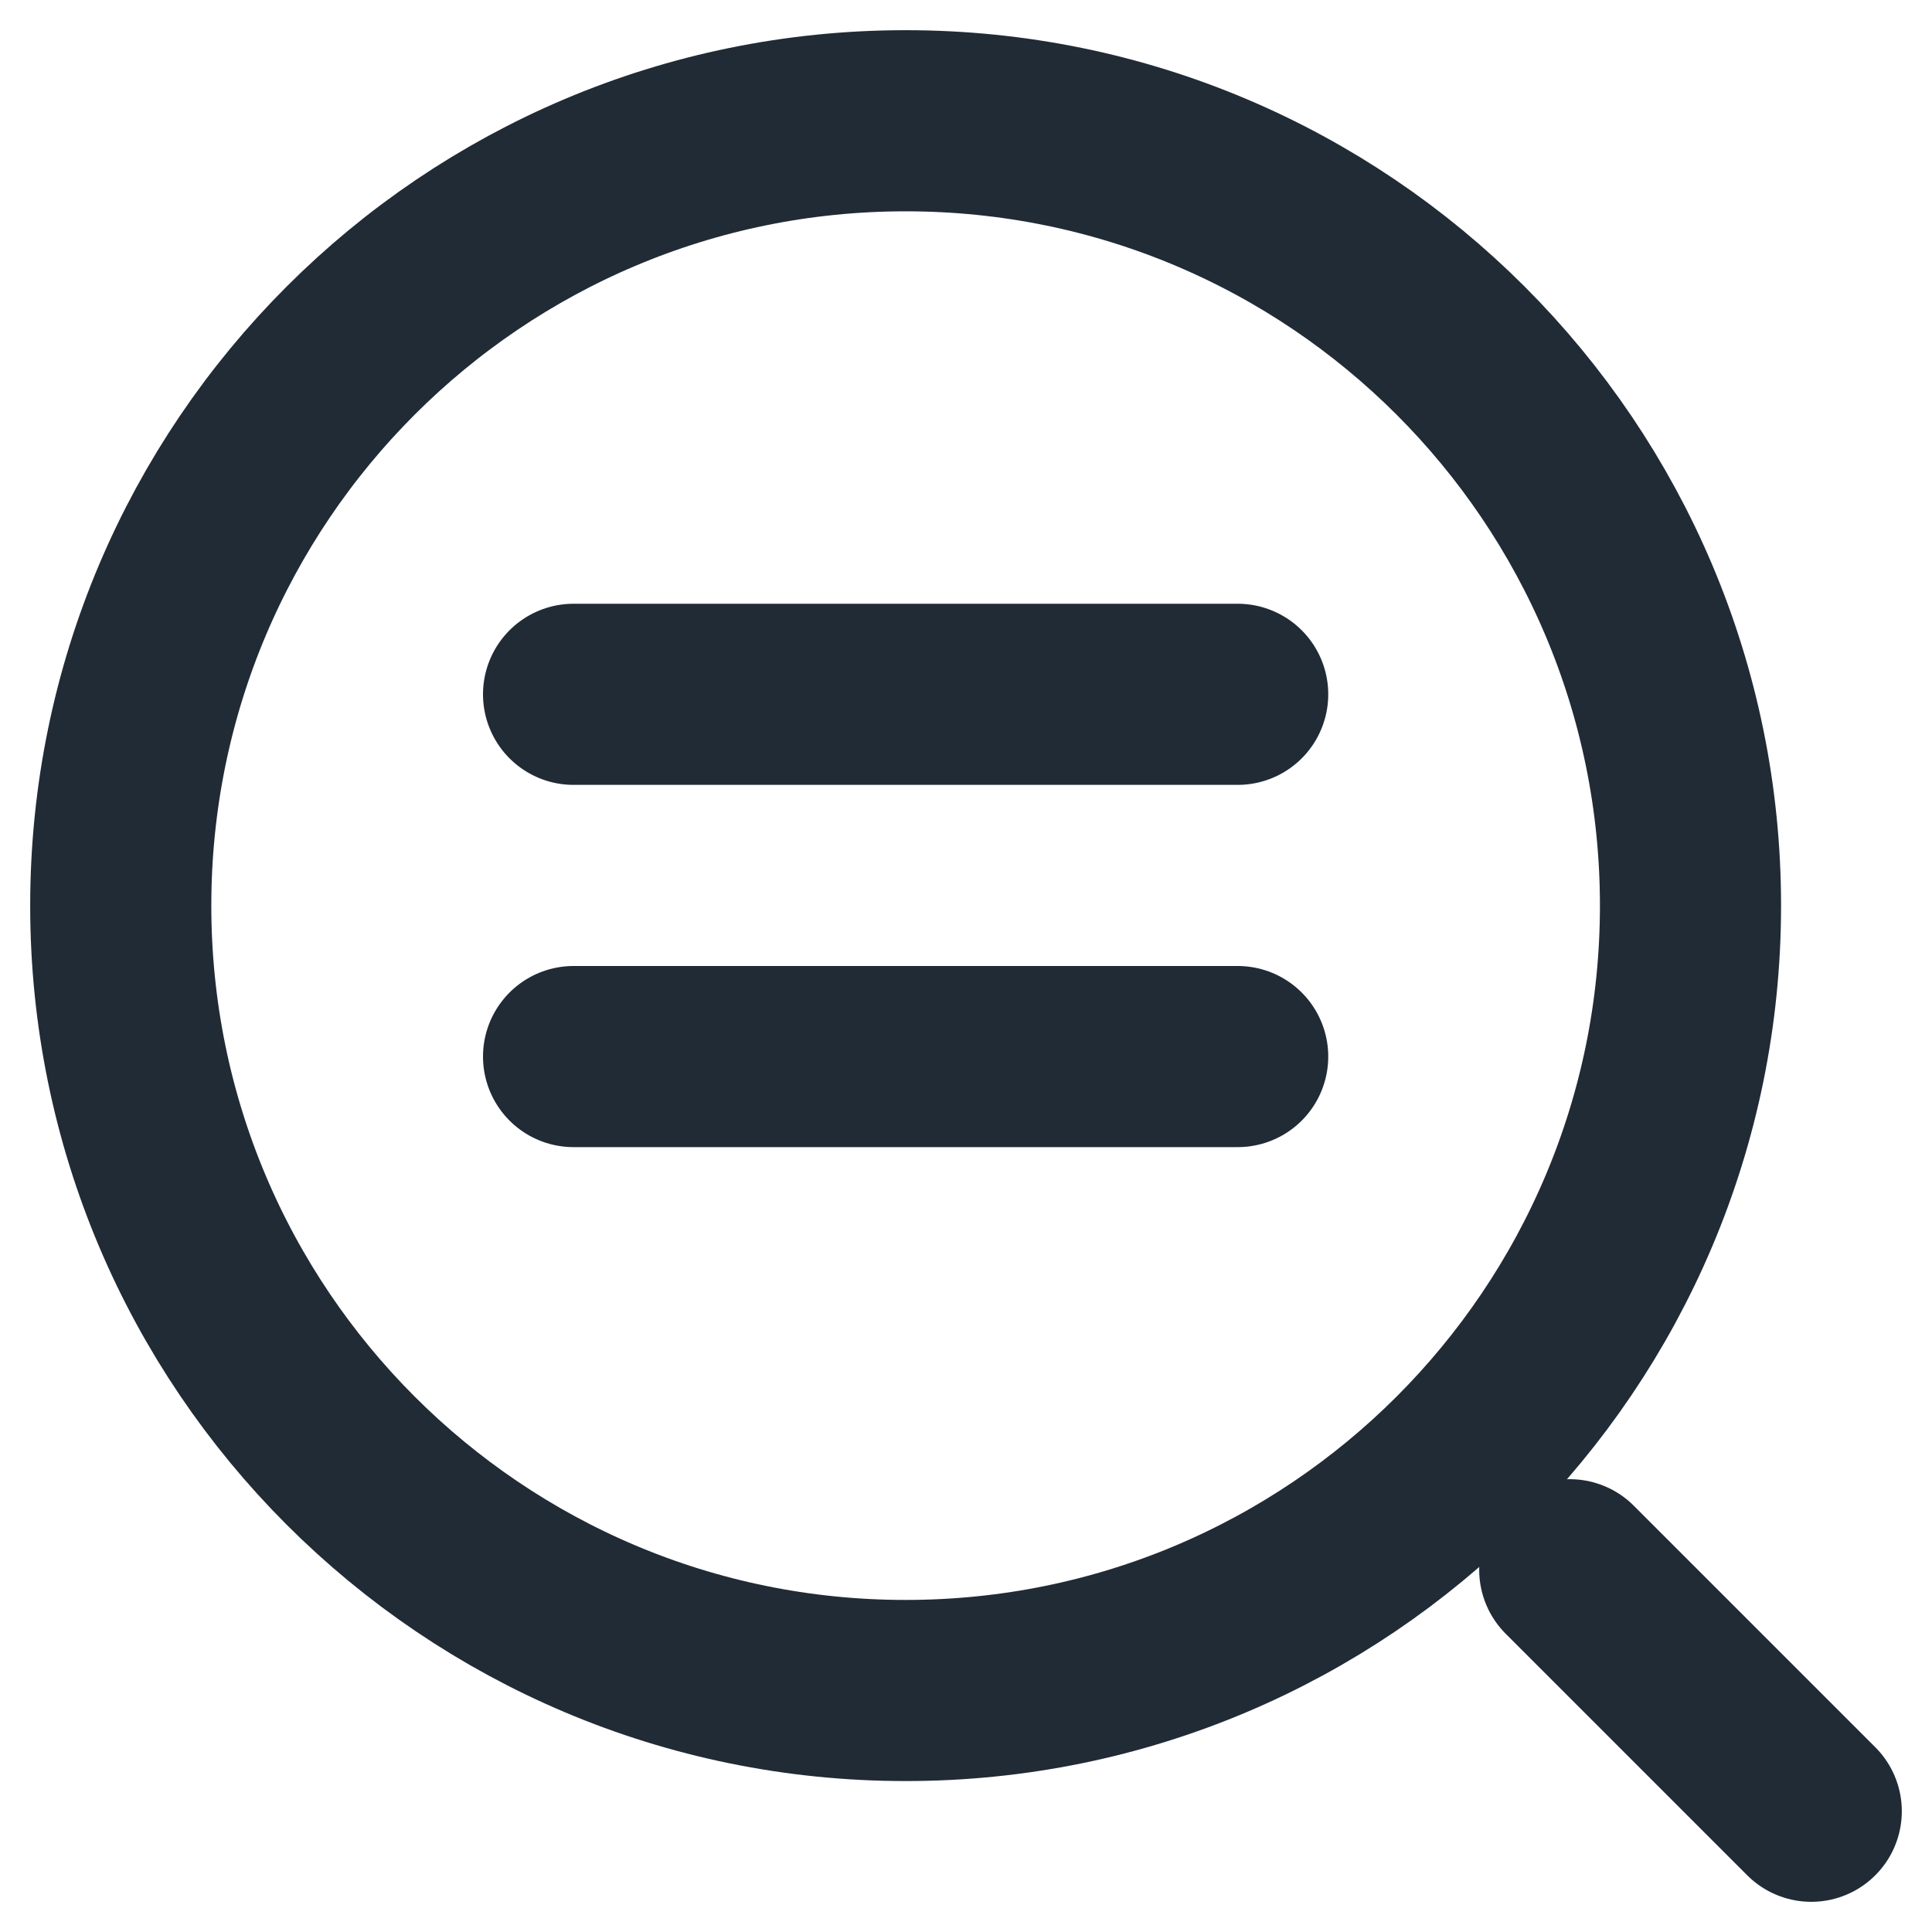
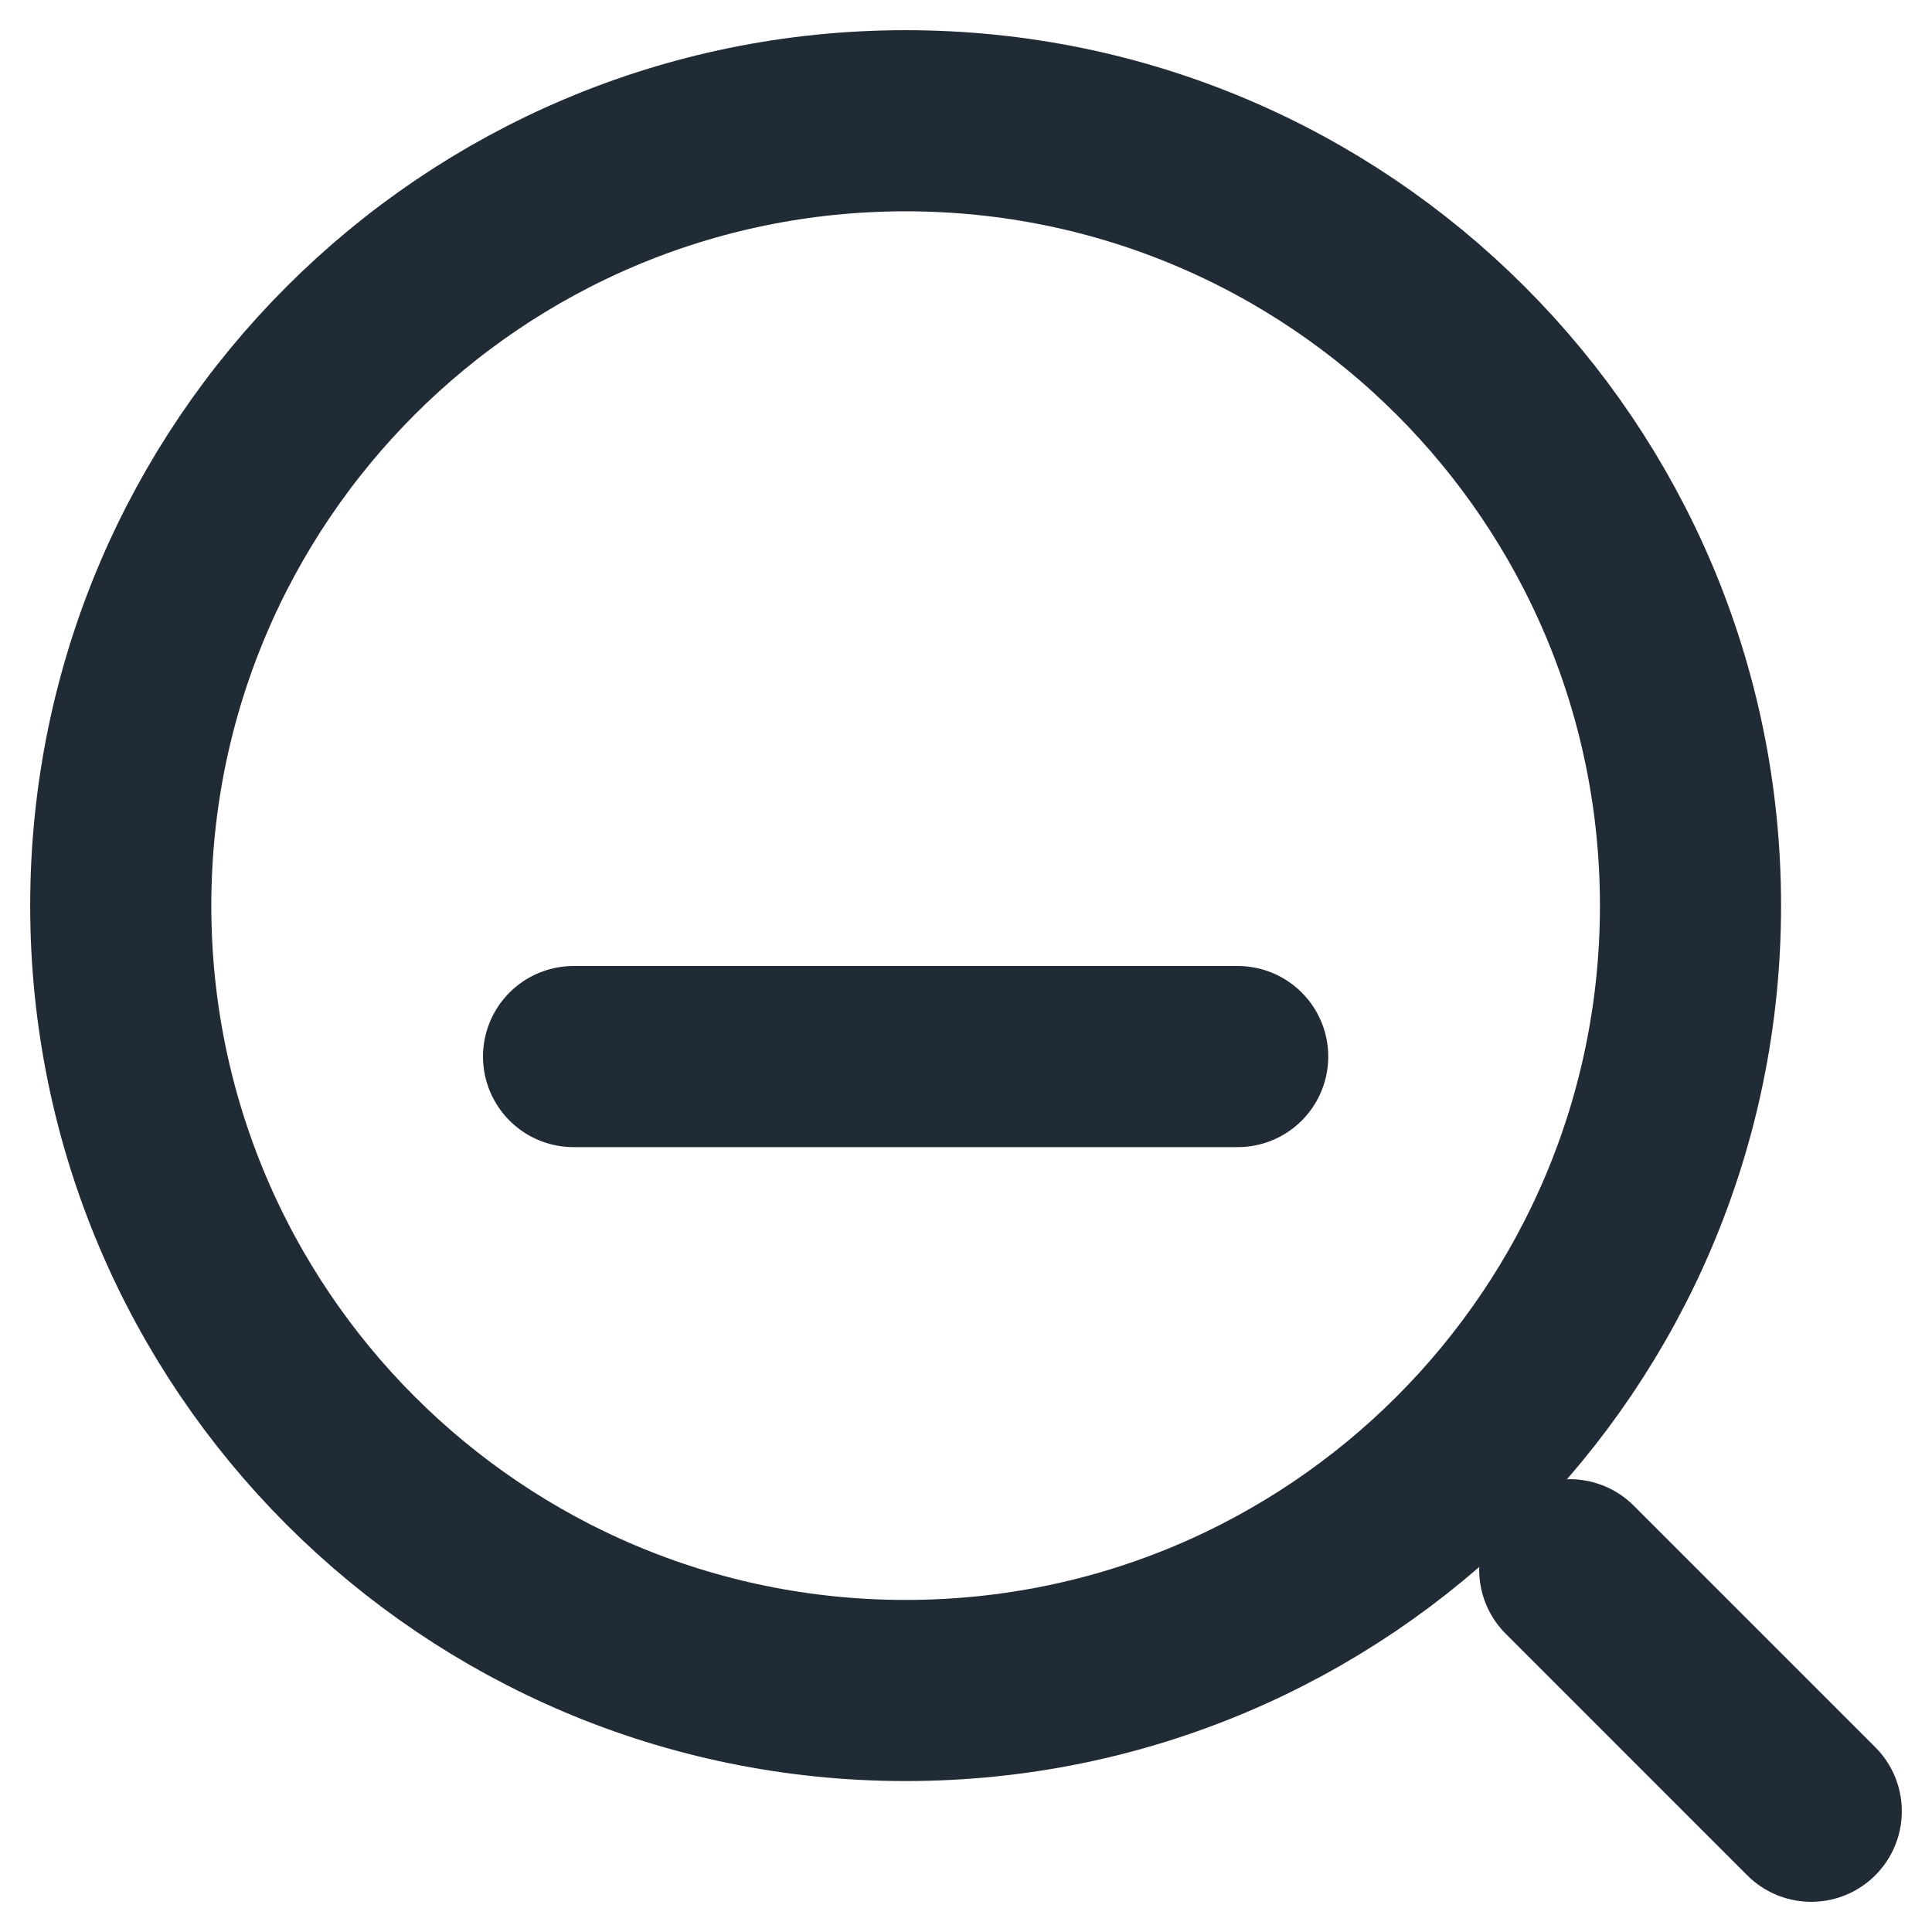
<svg xmlns="http://www.w3.org/2000/svg" width="16" height="16" viewBox="0 0 16 16" fill="none">
  <path d="M7.5 14C11.09 14 14 11.09 14 7.5C14 3.91 11.09 1 7.5 1C3.91 1 1 3.91 1 7.5C1 11.09 3.91 14 7.5 14Z" stroke="#212B36" stroke-width="1.5" stroke-linecap="round" stroke-linejoin="round" />
  <path d="M15 15L13 13" stroke="#212B36" stroke-width="1.5" stroke-linecap="round" stroke-linejoin="round" />
  <line x1="0.75" y1="-0.75" x2="6.25" y2="-0.75" transform="matrix(1 0 0 -1 4 8)" stroke="#212B36" stroke-width="1.5" stroke-linecap="round" stroke-linejoin="round" />
-   <line x1="0.75" y1="-0.75" x2="6.25" y2="-0.75" transform="matrix(1 0 0 -1 4 5)" stroke="#212B36" stroke-width="1.5" stroke-linecap="round" stroke-linejoin="round" />
</svg>